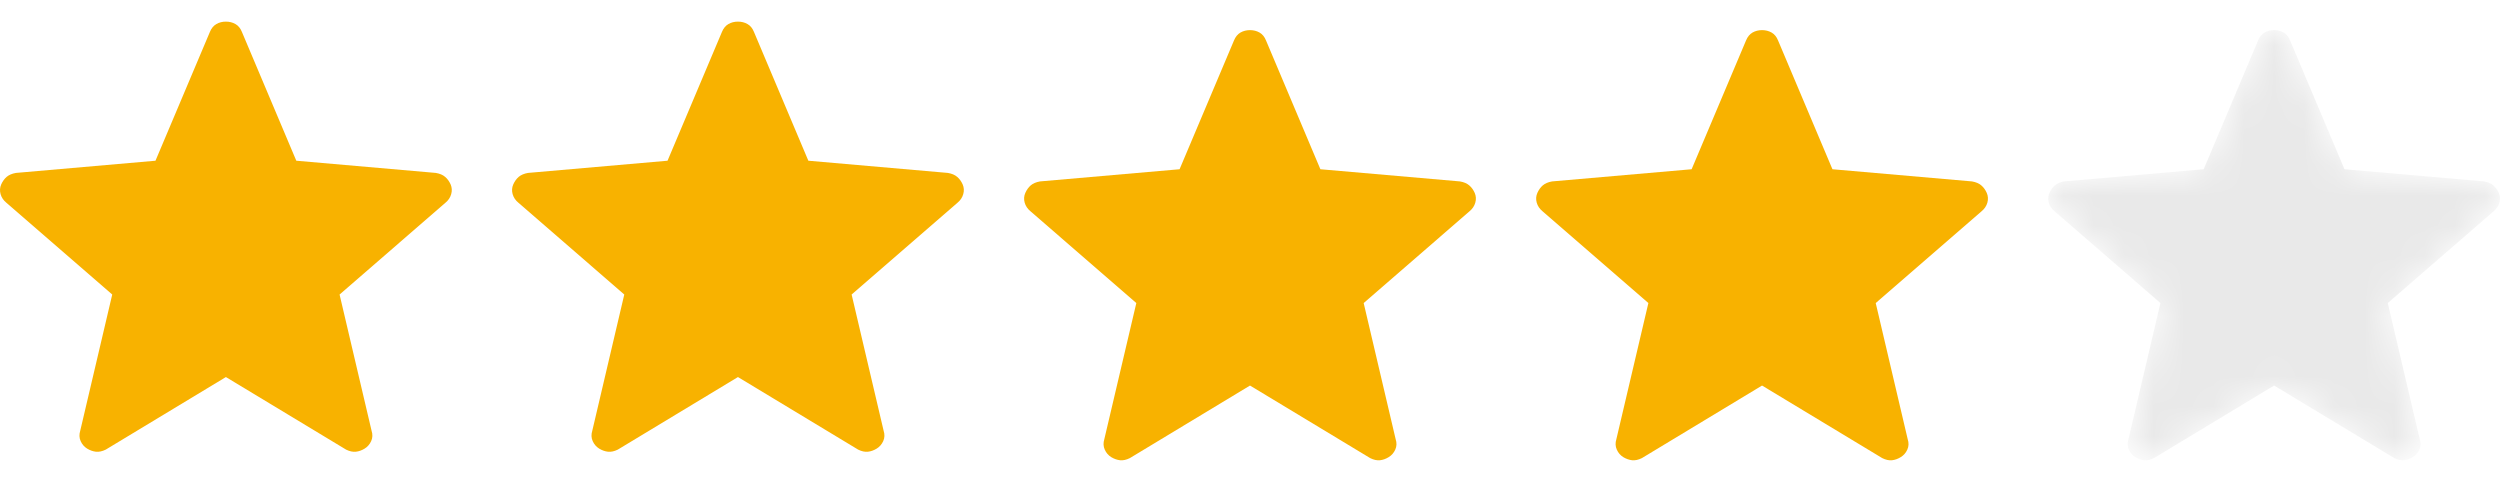
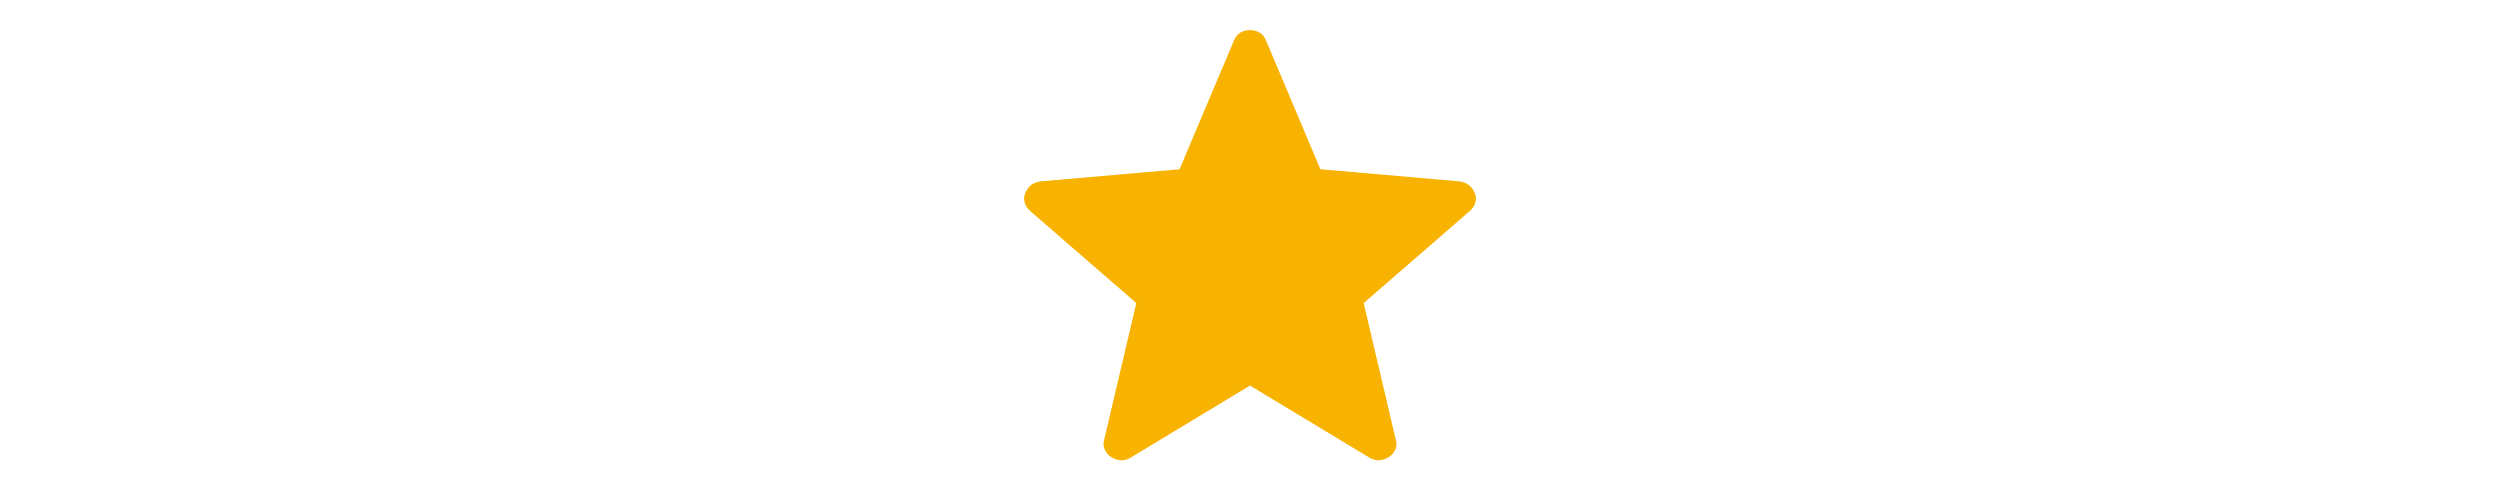
<svg xmlns="http://www.w3.org/2000/svg" width="83" height="16" viewBox="0 0 83 16" fill="none">
-   <path d="M7.5 12.518L3.511 14.927C3.393 14.985 3.285 15.008 3.184 14.997C3.085 14.986 2.988 14.951 2.893 14.894C2.798 14.835 2.726 14.753 2.678 14.646C2.629 14.539 2.625 14.422 2.665 14.295L3.726 9.778L0.215 6.734C0.116 6.654 0.051 6.557 0.019 6.445C-0.012 6.333 -0.005 6.226 0.04 6.123C0.086 6.021 0.146 5.936 0.222 5.871C0.298 5.807 0.4 5.764 0.529 5.741L5.162 5.336L6.969 1.059C7.019 0.938 7.091 0.851 7.185 0.798C7.278 0.744 7.383 0.718 7.5 0.718C7.616 0.718 7.722 0.744 7.816 0.798C7.911 0.851 7.982 0.938 8.031 1.059L9.837 5.336L14.469 5.741C14.599 5.763 14.702 5.806 14.778 5.872C14.854 5.936 14.915 6.02 14.961 6.123C15.005 6.226 15.012 6.333 14.98 6.445C14.949 6.557 14.884 6.654 14.785 6.734L11.274 9.778L12.335 14.295C12.376 14.42 12.372 14.537 12.323 14.645C12.274 14.752 12.202 14.835 12.107 14.893C12.013 14.951 11.916 14.986 11.816 14.997C11.716 15.008 11.607 14.985 11.49 14.927L7.5 12.518Z" fill="#F8B200" />
-   <path d="M24.5 12.518L20.511 14.927C20.393 14.985 20.285 15.008 20.184 14.997C20.085 14.986 19.988 14.951 19.893 14.894C19.798 14.835 19.726 14.753 19.678 14.646C19.629 14.539 19.625 14.422 19.665 14.295L20.726 9.778L17.215 6.734C17.116 6.654 17.051 6.557 17.019 6.445C16.988 6.333 16.995 6.226 17.04 6.123C17.086 6.021 17.146 5.936 17.222 5.871C17.298 5.807 17.4 5.764 17.529 5.741L22.162 5.336L23.969 1.059C24.019 0.938 24.091 0.851 24.184 0.798C24.278 0.744 24.383 0.718 24.5 0.718C24.616 0.718 24.722 0.744 24.816 0.798C24.911 0.851 24.982 0.938 25.031 1.059L26.837 5.336L31.469 5.741C31.599 5.763 31.702 5.806 31.778 5.872C31.854 5.936 31.915 6.02 31.961 6.123C32.005 6.226 32.012 6.333 31.98 6.445C31.949 6.557 31.884 6.654 31.785 6.734L28.274 9.778L29.335 14.295C29.376 14.42 29.372 14.537 29.323 14.645C29.274 14.752 29.202 14.835 29.107 14.893C29.013 14.951 28.916 14.986 28.816 14.997C28.716 15.008 28.607 14.985 28.49 14.927L24.5 12.518Z" fill="#F8B200" />
  <path d="M41.5 12.8L37.511 15.209C37.394 15.267 37.285 15.291 37.184 15.28C37.085 15.268 36.988 15.234 36.893 15.177C36.798 15.118 36.726 15.035 36.678 14.928C36.629 14.821 36.625 14.704 36.664 14.578L37.726 10.061L34.215 7.017C34.116 6.936 34.051 6.84 34.019 6.728C33.988 6.616 33.995 6.508 34.04 6.406C34.086 6.303 34.146 6.219 34.222 6.153C34.298 6.089 34.4 6.046 34.529 6.023L39.162 5.619L40.969 1.342C41.019 1.221 41.091 1.134 41.184 1.08C41.278 1.027 41.383 1 41.5 1C41.616 1 41.722 1.027 41.816 1.08C41.911 1.134 41.982 1.221 42.031 1.342L43.837 5.619L48.469 6.023C48.599 6.045 48.702 6.089 48.778 6.154C48.854 6.219 48.915 6.302 48.961 6.406C49.005 6.508 49.012 6.616 48.98 6.728C48.949 6.84 48.884 6.936 48.785 7.017L45.274 10.061L46.335 14.578C46.376 14.703 46.372 14.819 46.323 14.927C46.274 15.035 46.202 15.117 46.107 15.175C46.013 15.234 45.916 15.269 45.816 15.28C45.716 15.291 45.607 15.267 45.49 15.209L41.5 12.8Z" fill="#F8B200" />
-   <path d="M58.5 12.8L54.511 15.209C54.394 15.267 54.285 15.291 54.184 15.28C54.085 15.268 53.988 15.234 53.893 15.177C53.798 15.118 53.726 15.035 53.678 14.928C53.629 14.821 53.625 14.704 53.664 14.578L54.726 10.061L51.215 7.017C51.116 6.936 51.051 6.84 51.019 6.728C50.988 6.616 50.995 6.508 51.04 6.406C51.086 6.303 51.146 6.219 51.222 6.153C51.298 6.089 51.4 6.046 51.529 6.023L56.162 5.619L57.969 1.342C58.019 1.221 58.091 1.134 58.184 1.08C58.278 1.027 58.383 1 58.5 1C58.616 1 58.722 1.027 58.816 1.08C58.911 1.134 58.982 1.221 59.031 1.342L60.837 5.619L65.469 6.023C65.599 6.045 65.702 6.089 65.778 6.154C65.854 6.219 65.915 6.302 65.961 6.406C66.005 6.508 66.012 6.616 65.981 6.728C65.949 6.84 65.884 6.936 65.785 7.017L62.274 10.061L63.335 14.578C63.376 14.703 63.372 14.819 63.323 14.927C63.274 15.035 63.202 15.117 63.107 15.175C63.013 15.234 62.916 15.269 62.816 15.28C62.716 15.291 62.607 15.267 62.49 15.209L58.5 12.8Z" fill="#F8B200" />
  <mask id="mask0_1866_22287" style="mask-type:alpha" maskUnits="userSpaceOnUse" x="68" y="1" width="15" height="15">
-     <path d="M75.5 12.8L71.511 15.209C71.394 15.267 71.285 15.291 71.184 15.28C71.085 15.268 70.988 15.234 70.893 15.177C70.798 15.118 70.726 15.035 70.678 14.928C70.629 14.821 70.625 14.704 70.665 14.578L71.726 10.061L68.215 7.017C68.116 6.936 68.051 6.84 68.019 6.728C67.988 6.616 67.995 6.508 68.04 6.406C68.086 6.303 68.146 6.219 68.222 6.153C68.298 6.089 68.4 6.046 68.529 6.023L73.162 5.619L74.969 1.342C75.019 1.221 75.091 1.134 75.184 1.08C75.278 1.027 75.383 1 75.5 1C75.616 1 75.722 1.027 75.816 1.08C75.911 1.134 75.982 1.221 76.031 1.342L77.837 5.619L82.469 6.023C82.599 6.045 82.702 6.089 82.778 6.154C82.854 6.219 82.915 6.302 82.961 6.406C83.005 6.508 83.012 6.616 82.981 6.728C82.949 6.84 82.884 6.936 82.785 7.017L79.274 10.061L80.335 14.578C80.376 14.703 80.372 14.819 80.323 14.927C80.274 15.035 80.202 15.117 80.107 15.175C80.013 15.234 79.916 15.269 79.816 15.28C79.716 15.291 79.607 15.267 79.49 15.209L75.5 12.8Z" fill="#F8B200" />
-   </mask>
+     </mask>
  <g mask="url(#mask0_1866_22287)">
    <path d="M75.5 12.8L71.511 15.209C71.394 15.267 71.285 15.291 71.184 15.28C71.085 15.268 70.988 15.234 70.893 15.177C70.798 15.118 70.726 15.035 70.678 14.928C70.629 14.821 70.625 14.704 70.665 14.578L71.726 10.061L68.215 7.017C68.116 6.936 68.051 6.84 68.019 6.728C67.988 6.616 67.995 6.508 68.04 6.406C68.086 6.303 68.146 6.219 68.222 6.153C68.298 6.089 68.4 6.046 68.529 6.023L73.162 5.619L74.969 1.342C75.019 1.221 75.091 1.134 75.184 1.08C75.278 1.027 75.383 1 75.5 1C75.616 1 75.722 1.027 75.816 1.08C75.911 1.134 75.982 1.221 76.031 1.342L77.837 5.619L82.469 6.023C82.599 6.045 82.702 6.089 82.778 6.154C82.854 6.219 82.915 6.302 82.961 6.406C83.005 6.508 83.012 6.616 82.981 6.728C82.949 6.84 82.884 6.936 82.785 7.017L79.274 10.061L80.335 14.578C80.376 14.703 80.372 14.819 80.323 14.927C80.274 15.035 80.202 15.117 80.107 15.175C80.013 15.234 79.916 15.269 79.816 15.28C79.716 15.291 79.607 15.267 79.49 15.209L75.5 12.8Z" fill="#E9E9E9" />
  </g>
</svg>